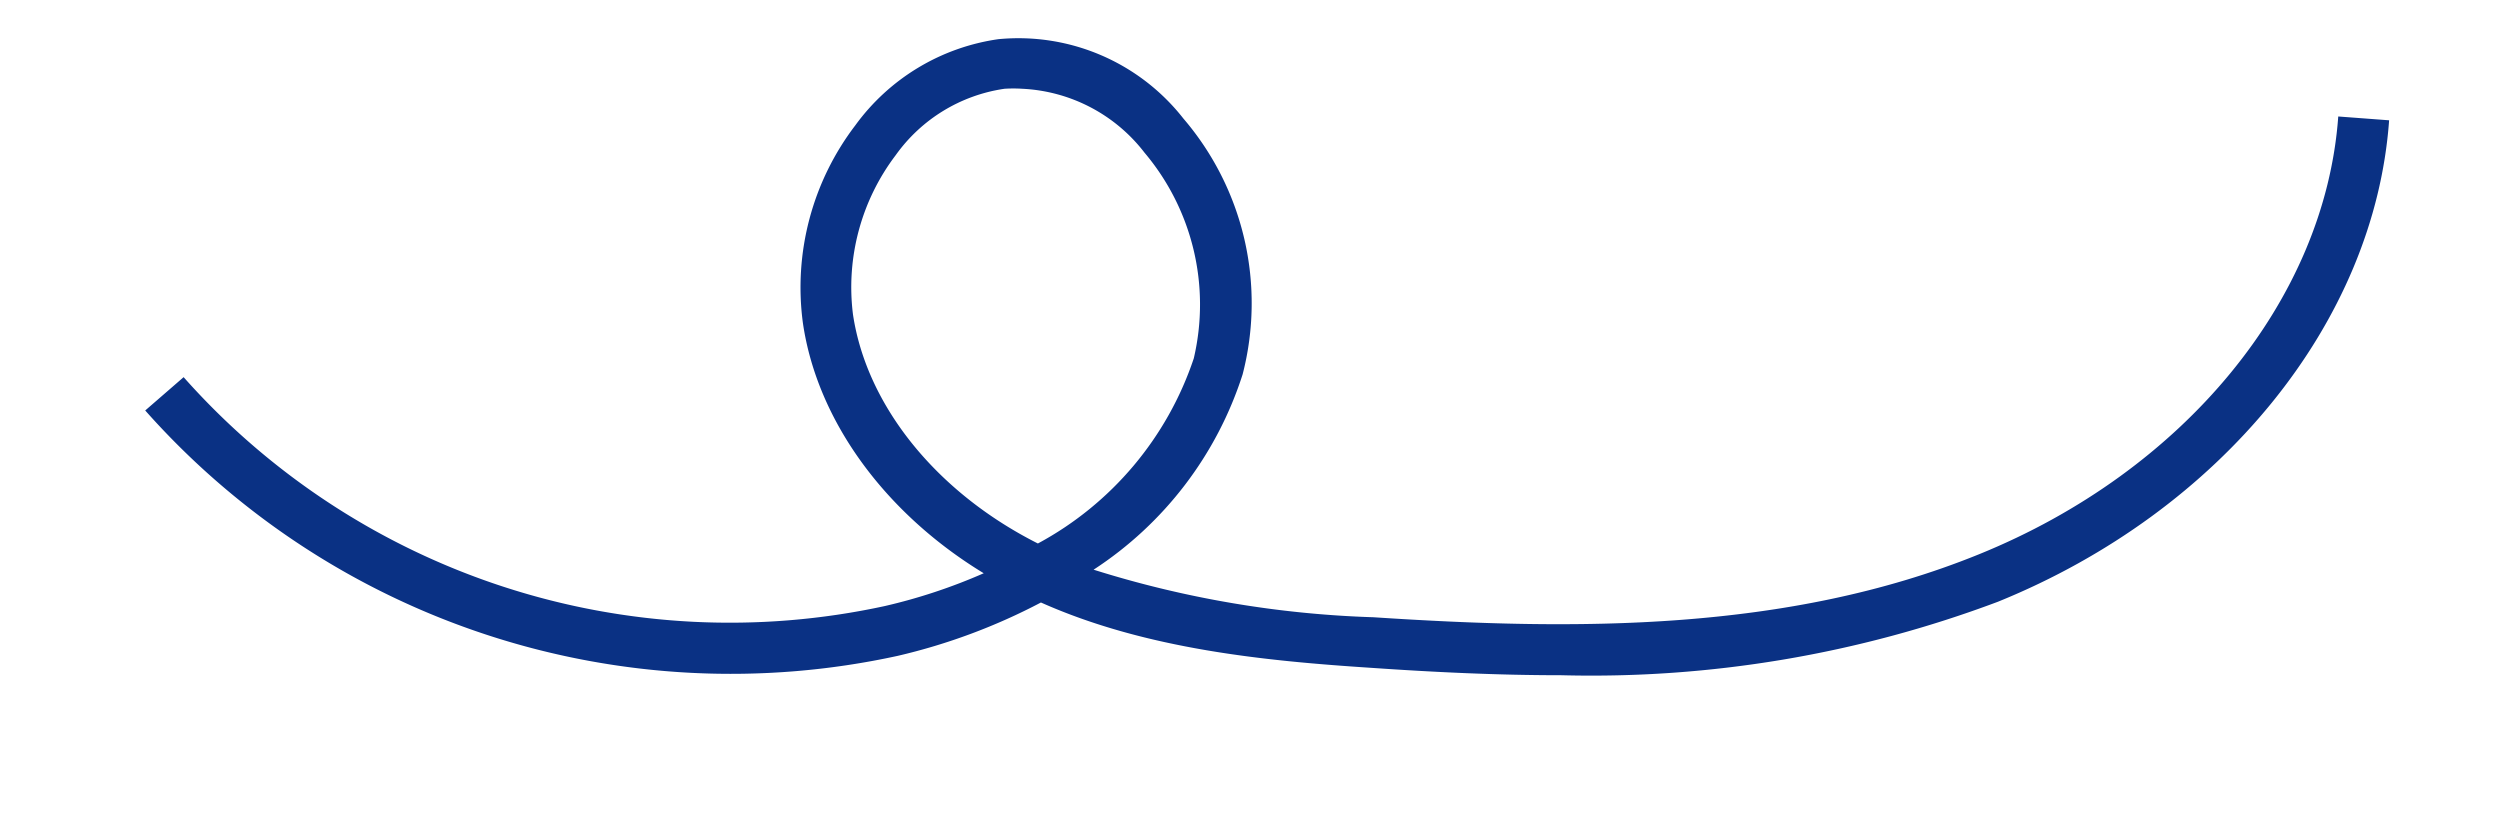
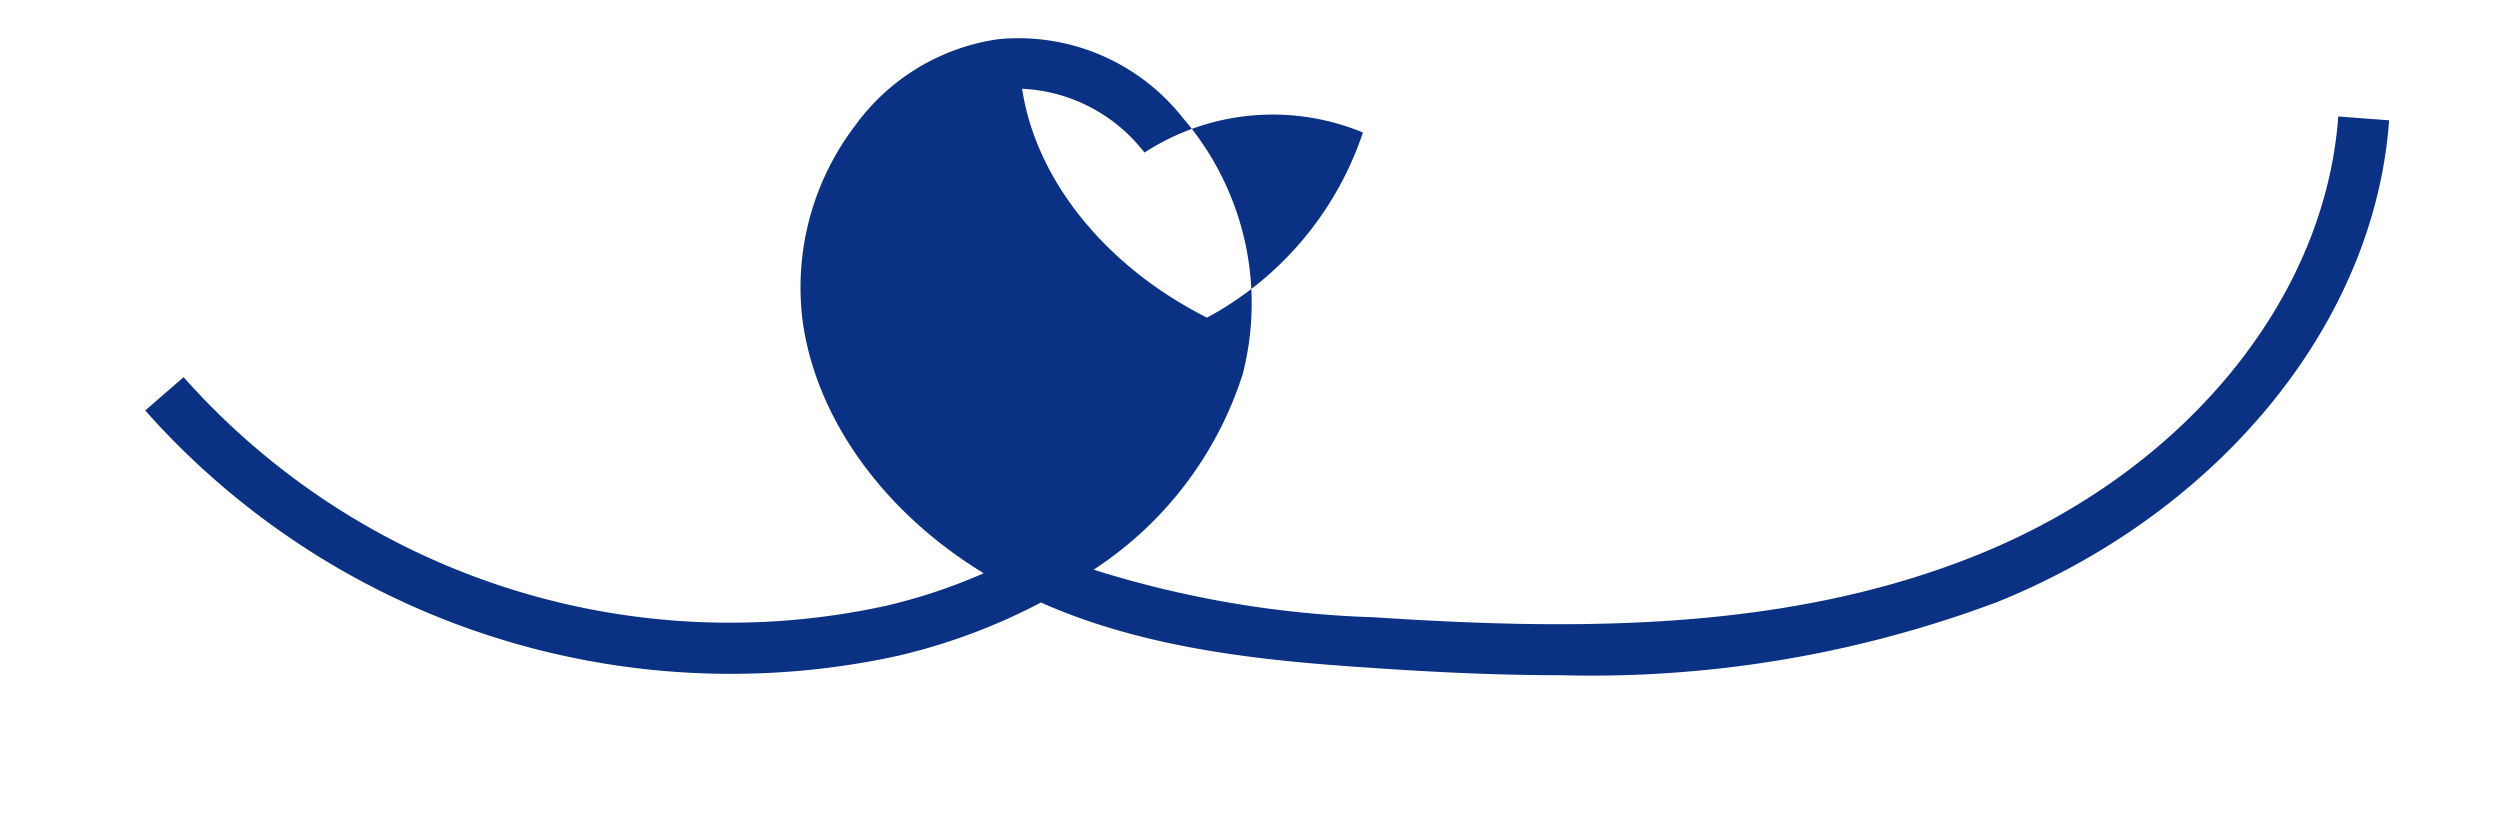
<svg xmlns="http://www.w3.org/2000/svg" id="ondas_2" data-name="ondas 2" viewBox="0 0 98.3 31.98">
  <defs>
    <style>.cls-1{fill:#0a3184;}</style>
  </defs>
-   <path class="cls-1" d="M61.39,26.55c-2.51,0-5-.12-7.46-.29-4.13-.27-8.85-.72-13-2.57a23.55,23.55,0,0,1-5.64,2.1A30.78,30.78,0,0,1,5.71,16.14l1.51-1.31a28.71,28.71,0,0,0,27.57,9,21.88,21.88,0,0,0,3.89-1.29c-3.88-2.36-6.55-6-7.11-9.84a10.5,10.5,0,0,1,2.06-7.77,8.42,8.42,0,0,1,5.63-3.39,8.24,8.24,0,0,1,7.27,3.12,11.16,11.16,0,0,1,2.33,10.06A14.41,14.41,0,0,1,43,22.4a40.87,40.87,0,0,0,11,1.87c7.91.52,16.26.59,23.8-2.47,8.07-3.27,13.62-10,14.14-17.22l2,.15c-.57,7.94-6.61,15.37-15.38,18.93A45.42,45.42,0,0,1,61.39,26.55ZM40.19,3.49a5.47,5.47,0,0,0-.69,0,6.38,6.38,0,0,0-4.28,2.61,8.59,8.59,0,0,0-1.68,6.27c.54,3.6,3.3,7,7.27,9a12.92,12.92,0,0,0,6.13-7.28A9.26,9.26,0,0,0,45,6,6.45,6.45,0,0,0,40.19,3.49Z" />
+   <path class="cls-1" d="M61.39,26.55c-2.51,0-5-.12-7.46-.29-4.13-.27-8.85-.72-13-2.57a23.55,23.55,0,0,1-5.64,2.1A30.78,30.78,0,0,1,5.71,16.14l1.51-1.31a28.71,28.71,0,0,0,27.57,9,21.88,21.88,0,0,0,3.89-1.29c-3.88-2.36-6.55-6-7.11-9.84a10.5,10.5,0,0,1,2.06-7.77,8.42,8.42,0,0,1,5.63-3.39,8.24,8.24,0,0,1,7.27,3.12,11.16,11.16,0,0,1,2.33,10.06A14.41,14.41,0,0,1,43,22.4a40.87,40.87,0,0,0,11,1.87c7.91.52,16.26.59,23.8-2.47,8.07-3.27,13.62-10,14.14-17.22l2,.15c-.57,7.94-6.61,15.37-15.38,18.93A45.42,45.42,0,0,1,61.39,26.55ZM40.19,3.49c.54,3.6,3.3,7,7.27,9a12.92,12.92,0,0,0,6.13-7.28A9.26,9.26,0,0,0,45,6,6.45,6.45,0,0,0,40.19,3.49Z" />
</svg>